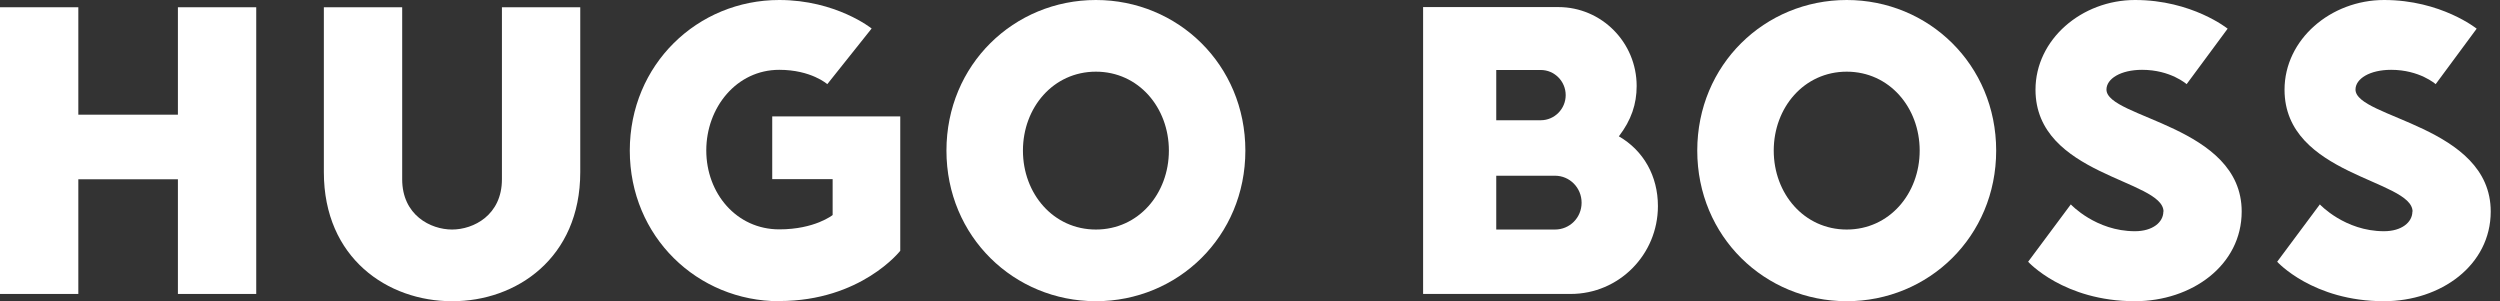
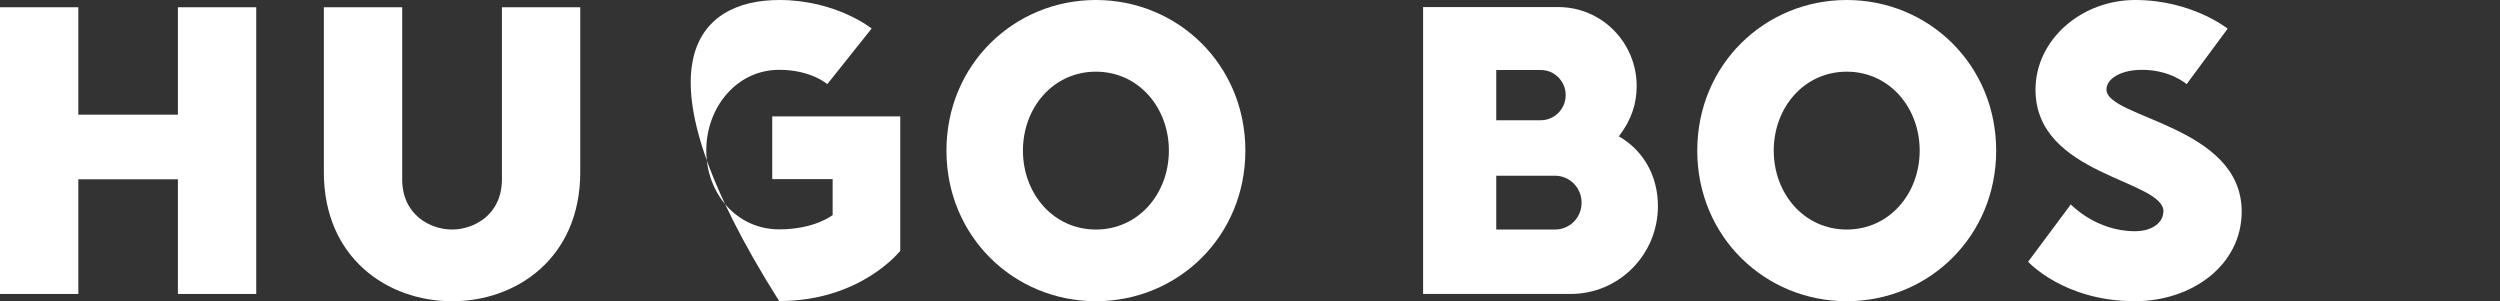
<svg xmlns="http://www.w3.org/2000/svg" width="166" height="20" viewBox="0 0 166 20" fill="none">
  <rect x="0" y="0" width="166" height="20" fill="#333333" stroke="none" />
  <g clip-path="url(#clip0_104_871)">
    <path d="M11.813 0.482V7.615H5.201V0.482H0V19.518H5.201V11.904H11.813V19.518H17.014V0.482H11.813Z" fill="white" />
    <path d="M30.005 20C25.749 20 21.504 17.145 21.504 11.433V0.482H26.705V11.904C26.705 14.289 28.594 15.241 30.017 15.241C31.439 15.241 33.328 14.289 33.328 11.904V0.482H38.529V11.433C38.529 17.145 34.273 20.011 30.028 20" fill="white" />
-     <path d="M51.742 20C46.308 20 41.818 15.711 41.818 10C41.818 4.289 46.308 0 51.742 0C55.521 0 57.877 1.893 57.877 1.893L54.932 5.588C54.932 5.588 53.865 4.636 51.742 4.636C48.908 4.636 46.897 7.133 46.897 9.989C46.897 12.844 48.908 15.23 51.742 15.23C54.109 15.23 55.287 14.278 55.287 14.278V11.893H51.276V7.727H59.777V16.652C59.777 16.652 57.177 19.989 51.742 19.989" fill="white" />
+     <path d="M51.742 20C41.818 4.289 46.308 0 51.742 0C55.521 0 57.877 1.893 57.877 1.893L54.932 5.588C54.932 5.588 53.865 4.636 51.742 4.636C48.908 4.636 46.897 7.133 46.897 9.989C46.897 12.844 48.908 15.23 51.742 15.23C54.109 15.23 55.287 14.278 55.287 14.278V11.893H51.276V7.727H59.777V16.652C59.777 16.652 57.177 19.989 51.742 19.989" fill="white" />
    <path d="M72.768 4.759C69.934 4.759 67.923 7.144 67.923 10C67.923 12.855 69.934 15.241 72.768 15.241C75.602 15.241 77.614 12.855 77.614 10C77.614 7.144 75.602 4.759 72.768 4.759ZM72.768 20C67.334 20 62.844 15.711 62.844 10C62.844 4.289 67.334 0 72.768 0C78.203 0 82.692 4.289 82.692 10C82.692 15.711 78.203 20 72.768 20Z" fill="white" />
    <path d="M122.622 4.759C119.788 4.759 117.776 7.144 117.776 10C117.776 12.855 119.788 15.241 122.622 15.241C125.456 15.241 127.467 12.855 127.467 10C127.467 7.144 125.456 4.759 122.622 4.759ZM122.622 20C117.187 20 112.698 15.711 112.698 10C112.698 4.289 117.187 0 122.622 0C128.056 0 132.546 4.289 132.546 10C132.546 15.711 128.056 20 122.622 20Z" fill="white" />
    <path d="M143.647 14.043C143.647 14.759 142.936 15.353 141.758 15.353C139.158 15.353 137.502 13.572 137.502 13.572L134.668 17.38C134.668 17.38 137.035 20 141.758 20C145.537 20 148.848 17.615 148.848 14.043C148.848 8.331 139.869 7.85 139.869 5.946C139.869 5.23 140.813 4.636 142.236 4.636C144.125 4.636 145.192 5.588 145.192 5.588L147.915 1.904C147.915 1.904 145.548 0 141.769 0C138.224 0 135.157 2.62 135.157 5.957C135.157 11.668 143.658 11.915 143.658 14.054" fill="white" />
    <path d="M107.496 9.048C108.319 7.973 108.674 6.909 108.674 5.711C108.674 2.822 106.352 0.47 103.473 0.47H94.494V19.518H104.296C107.496 19.518 110.086 16.909 110.086 13.684C110.086 11.702 109.141 10 107.485 9.048M99.351 4.647H102.307C103.218 4.647 103.962 5.398 103.962 6.316C103.962 7.234 103.218 7.984 102.307 7.984H99.351V4.647ZM103.251 15.241H99.351V11.668H103.251C104.229 11.668 105.018 12.464 105.018 13.46C105.018 14.457 104.229 15.241 103.251 15.241Z" fill="white" />
-     <path d="M160.183 14.043C160.183 14.759 159.472 15.353 158.294 15.353C155.694 15.353 154.038 13.572 154.038 13.572L151.204 17.38C151.204 17.38 153.571 20 158.294 20C162.073 20 165.384 17.615 165.384 14.043C165.384 8.331 156.405 7.85 156.405 5.946C156.405 5.23 157.35 4.636 158.772 4.636C160.661 4.636 161.728 5.588 161.728 5.588L164.451 1.904C164.451 1.904 162.084 0 158.305 0C154.76 0 151.693 2.62 151.693 5.957C151.693 11.668 160.195 11.915 160.195 14.054" fill="white" />
  </g>
  <defs>
    <clipPath id="clip0_104_871">
      <rect width="165.385" height="20" fill="white" />
    </clipPath>
  </defs>
</svg>